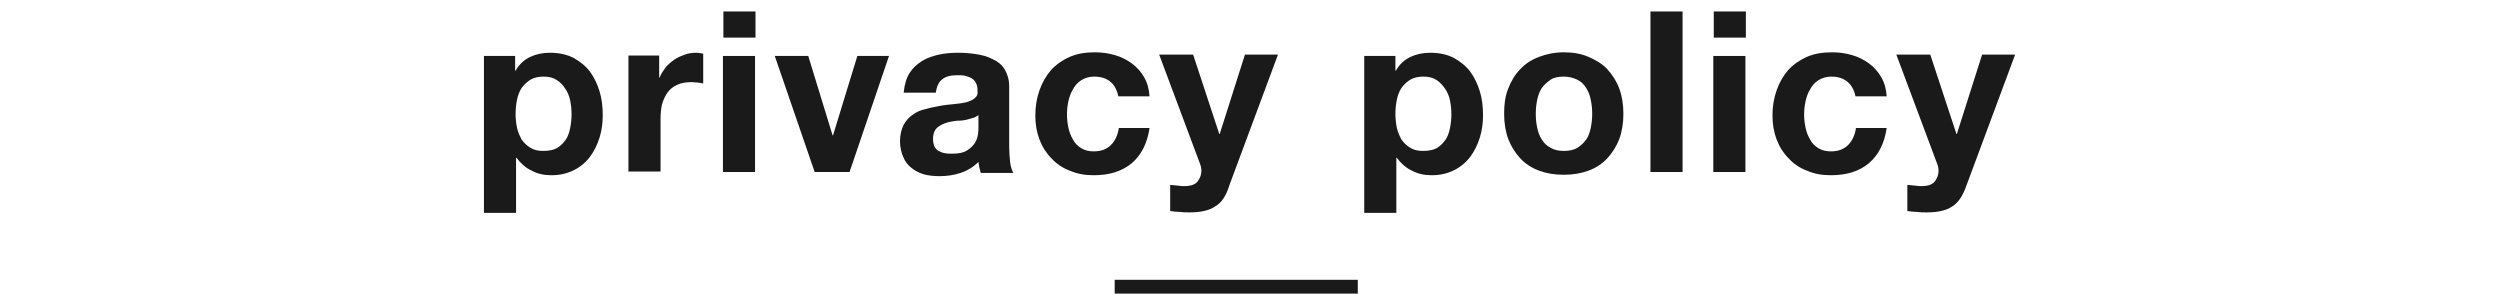
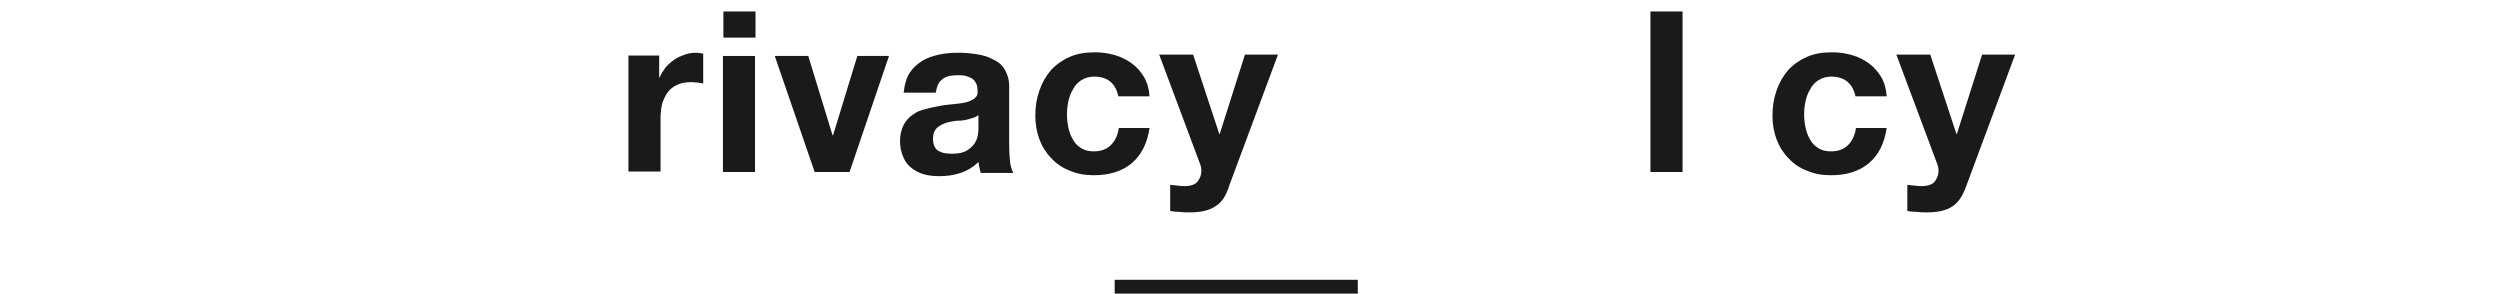
<svg xmlns="http://www.w3.org/2000/svg" xmlns:ns1="http://www.bohemiancoding.com/sketch/ns" width="545px" height="64px" viewBox="0 0 545 64" version="1.1">
  <title>Slice 1 Copy</title>
  <desc>Created with Sketch.</desc>
  <defs />
  <g id="Page-1" stroke="none" stroke-width="1" fill="none" fill-rule="evenodd" ns1:type="MSPage">
    <g id="Group" ns1:type="MSLayerGroup" transform="translate(105, 2)" fill="#1A1A1A">
      <g id="Shape" ns1:type="MSShapeGroup">
-         <path d="M7.3,10.2 L7.3,13.4 L7.4,13.4 C8.2,12 9.3,11 10.6,10.4 C11.9,9.8 13.3,9.5 14.9,9.5 C16.9,9.5 18.6,9.9 20,10.6 C21.4,11.4 22.6,12.3 23.6,13.6 C24.5,14.8 25.2,16.3 25.7,17.9 C26.2,19.5 26.4,21.3 26.4,23.1 C26.4,24.8 26.2,26.4 25.7,28 C25.2,29.6 24.5,31 23.6,32.2 C22.7,33.4 21.5,34.4 20.1,35.1 C18.7,35.8 17.1,36.2 15.2,36.2 C13.6,36.2 12.2,35.9 10.9,35.2 C9.6,34.6 8.5,33.6 7.6,32.4 L7.5,32.4 L7.5,44.4 L0.5,44.4 L0.5,10.2 L7.3,10.2 L7.3,10.2 Z M16.4,30.3 C17.2,29.8 17.8,29.2 18.3,28.5 C18.8,27.8 19.1,26.9 19.3,25.9 C19.5,24.9 19.6,23.9 19.6,22.9 C19.6,21.9 19.5,20.9 19.3,19.9 C19.1,18.9 18.7,18 18.2,17.3 C17.7,16.5 17.1,15.9 16.3,15.4 C15.5,14.9 14.6,14.7 13.5,14.7 C12.4,14.7 11.4,14.9 10.6,15.4 C9.8,15.9 9.2,16.5 8.7,17.2 C8.2,18 7.9,18.8 7.7,19.8 C7.5,20.8 7.4,21.8 7.4,22.8 C7.4,23.8 7.5,24.8 7.7,25.8 C7.9,26.8 8.3,27.6 8.7,28.4 C9.2,29.1 9.8,29.7 10.6,30.2 C11.4,30.7 12.3,30.9 13.4,30.9 C14.7,30.9 15.6,30.7 16.4,30.3 L16.4,30.3 Z" />
        <path d="M38.7,10.2 L38.7,14.9 L38.8,14.9 C39.1,14.1 39.6,13.4 40.1,12.7 C40.7,12 41.3,11.5 42,11 C42.7,10.5 43.5,10.2 44.3,9.9 C45.1,9.6 46,9.5 46.8,9.5 C47.3,9.5 47.8,9.6 48.3,9.7 L48.3,16.2 C48,16.1 47.6,16.1 47.1,16 C46.6,16 46.2,15.9 45.8,15.9 C44.5,15.9 43.4,16.1 42.6,16.5 C41.7,16.9 41,17.5 40.5,18.2 C40,18.9 39.6,19.8 39.3,20.8 C39.1,21.8 39,22.8 39,24 L39,35.4 L32,35.4 L32,10.1 L38.7,10.1 L38.7,10.2 Z" />
        <path d="M52.7,6.2 L52.7,0.5 L59.7,0.5 L59.7,6.2 L52.7,6.2 L52.7,6.2 Z M59.6,10.2 L59.6,35.5 L52.6,35.5 L52.6,10.2 L59.6,10.2 L59.6,10.2 Z" />
        <path d="M72.6,35.5 L63.9,10.2 L71.2,10.2 L76.5,27.5 L76.6,27.5 L81.9,10.2 L88.8,10.2 L80.2,35.5 L72.6,35.5 L72.6,35.5 Z" />
        <path d="M93.3,13.9 C94,12.8 94.9,12 96,11.3 C97.1,10.6 98.4,10.2 99.7,9.9 C101.1,9.6 102.5,9.5 103.9,9.5 C105.2,9.5 106.5,9.6 107.8,9.8 C109.1,10 110.3,10.3 111.4,10.9 C112.5,11.4 113.4,12.1 114,13.1 C114.6,14.1 115,15.3 115,16.8 L115,30 C115,31.1 115.1,32.2 115.2,33.3 C115.3,34.3 115.6,35.1 115.9,35.7 L108.8,35.7 C108.7,35.3 108.6,34.9 108.5,34.5 C108.4,34.1 108.4,33.7 108.3,33.3 C107.2,34.4 105.9,35.2 104.4,35.7 C102.9,36.2 101.4,36.4 99.8,36.4 C98.6,36.4 97.5,36.3 96.4,36 C95.4,35.7 94.4,35.2 93.7,34.6 C92.9,34 92.3,33.2 91.9,32.2 C91.5,31.3 91.2,30.1 91.2,28.8 C91.2,27.4 91.5,26.2 92,25.2 C92.5,24.3 93.2,23.5 94,23 C94.8,22.4 95.7,22 96.7,21.8 C97.7,21.5 98.8,21.3 99.8,21.1 C100.8,20.9 101.9,20.8 102.9,20.7 C103.9,20.6 104.8,20.5 105.6,20.3 C106.4,20.1 107,19.8 107.5,19.4 C108,19 108.2,18.5 108.1,17.8 C108.1,17 108,16.5 107.7,16 C107.5,15.6 107.1,15.2 106.7,15 C106.3,14.8 105.8,14.6 105.3,14.5 C104.8,14.4 104.2,14.4 103.6,14.4 C102.2,14.4 101.1,14.7 100.4,15.3 C99.6,15.9 99.2,16.9 99,18.2 L92,18.2 C92.2,16.3 92.6,15 93.3,13.9 L93.3,13.9 Z M107.1,23.7 C106.7,23.8 106.2,24 105.7,24.1 C105.2,24.2 104.7,24.3 104.1,24.3 C103.5,24.3 103,24.4 102.4,24.5 C101.9,24.6 101.4,24.7 100.9,24.9 C100.4,25.1 100,25.3 99.6,25.6 C99.2,25.9 98.9,26.2 98.7,26.7 C98.5,27.1 98.4,27.7 98.4,28.3 C98.4,28.9 98.5,29.4 98.7,29.9 C98.9,30.3 99.2,30.7 99.6,30.9 C100,31.1 100.4,31.3 101,31.4 C101.5,31.5 102.1,31.5 102.6,31.5 C104,31.5 105,31.3 105.8,30.8 C106.6,30.3 107.1,29.8 107.5,29.2 C107.9,28.6 108.1,27.9 108.2,27.3 C108.3,26.6 108.3,26.1 108.3,25.7 L108.3,23.1 C107.9,23.4 107.5,23.6 107.1,23.7 L107.1,23.7 Z" />
        <path d="M133.5,14.7 C132.4,14.7 131.5,15 130.7,15.5 C129.9,16 129.3,16.7 128.9,17.5 C128.4,18.3 128.1,19.2 127.9,20.1 C127.7,21.1 127.6,22 127.6,23 C127.6,23.9 127.7,24.8 127.9,25.8 C128.1,26.7 128.4,27.6 128.9,28.4 C129.3,29.2 129.9,29.8 130.7,30.3 C131.5,30.8 132.4,31 133.4,31 C135.1,31 136.3,30.5 137.2,29.6 C138.1,28.7 138.7,27.4 138.9,25.9 L145.6,25.9 C145.1,29.3 143.8,31.8 141.7,33.6 C139.5,35.4 136.8,36.2 133.4,36.2 C131.5,36.2 129.8,35.9 128.2,35.2 C126.6,34.6 125.3,33.7 124.2,32.5 C123.1,31.4 122.2,30 121.6,28.4 C121,26.8 120.7,25.1 120.7,23.2 C120.7,21.2 121,19.4 121.6,17.7 C122.2,16 123,14.6 124.1,13.3 C125.2,12.1 126.6,11.1 128.2,10.4 C129.8,9.7 131.6,9.4 133.7,9.4 C135.2,9.4 136.6,9.6 138,10 C139.4,10.4 140.6,11 141.7,11.8 C142.8,12.6 143.7,13.6 144.4,14.8 C145.1,16 145.5,17.4 145.6,19 L138.8,19 C138.2,16.2 136.5,14.7 133.5,14.7 L133.5,14.7 Z" />
        <path d="M159.9,43 C158.6,43.9 156.7,44.3 154.3,44.3 C153.6,44.3 152.9,44.3 152.2,44.2 C151.5,44.2 150.8,44.1 150.1,44 L150.1,38.3 C150.8,38.4 151.4,38.4 152.1,38.5 C152.8,38.6 153.5,38.6 154.2,38.5 C155.1,38.4 155.8,38 156.2,37.4 C156.6,36.8 156.9,36.1 156.9,35.3 C156.9,34.7 156.8,34.2 156.6,33.7 L147.7,9.9 L155.1,9.9 L160.8,27.2 L160.9,27.2 L166.4,9.9 L173.6,9.9 L163,38.4 C162.3,40.7 161.3,42.2 159.9,43 L159.9,43 Z" />
-         <path d="M199.2,10.2 L199.2,13.4 L199.3,13.4 C200.1,12 201.2,11 202.5,10.4 C203.8,9.8 205.2,9.5 206.8,9.5 C208.8,9.5 210.5,9.9 211.9,10.6 C213.3,11.4 214.5,12.3 215.5,13.6 C216.4,14.8 217.1,16.3 217.6,17.9 C218.1,19.5 218.3,21.3 218.3,23.1 C218.3,24.8 218.1,26.4 217.6,28 C217.1,29.6 216.4,31 215.5,32.2 C214.6,33.4 213.4,34.4 212,35.1 C210.6,35.8 209,36.2 207.1,36.2 C205.5,36.2 204.1,35.9 202.8,35.2 C201.5,34.6 200.4,33.6 199.5,32.4 L199.4,32.4 L199.4,44.4 L192.4,44.4 L192.4,10.2 L199.2,10.2 L199.2,10.2 Z M208.2,30.3 C209,29.8 209.6,29.2 210.1,28.5 C210.6,27.8 210.9,26.9 211.1,25.9 C211.3,24.9 211.4,23.9 211.4,22.9 C211.4,21.9 211.3,20.9 211.1,19.9 C210.9,18.9 210.5,18 210,17.3 C209.5,16.6 208.9,15.9 208.1,15.4 C207.3,14.9 206.4,14.7 205.3,14.7 C204.2,14.7 203.2,14.9 202.4,15.4 C201.6,15.9 201,16.5 200.5,17.2 C200,18 199.7,18.8 199.5,19.8 C199.3,20.8 199.2,21.8 199.2,22.8 C199.2,23.8 199.3,24.8 199.5,25.8 C199.7,26.8 200.1,27.6 200.5,28.4 C201,29.1 201.6,29.7 202.4,30.2 C203.2,30.7 204.1,30.9 205.2,30.9 C206.5,30.9 207.4,30.7 208.2,30.3 L208.2,30.3 Z" />
-         <path d="M223.8,17.3 C224.4,15.7 225.3,14.2 226.4,13.1 C227.5,11.9 228.9,11 230.5,10.4 C232.1,9.8 233.9,9.4 235.9,9.4 C237.9,9.4 239.7,9.7 241.3,10.4 C242.9,11.1 244.3,11.9 245.4,13.1 C246.5,14.3 247.4,15.7 248,17.3 C248.6,18.9 248.9,20.8 248.9,22.8 C248.9,24.8 248.6,26.7 248,28.3 C247.4,29.9 246.5,31.3 245.4,32.5 C244.3,33.7 242.9,34.6 241.3,35.2 C239.7,35.8 237.9,36.1 235.9,36.1 C233.9,36.1 232.1,35.8 230.5,35.2 C228.9,34.6 227.5,33.7 226.4,32.5 C225.3,31.3 224.4,29.9 223.8,28.3 C223.2,26.7 222.9,24.8 222.9,22.8 C222.9,20.8 223.1,19 223.8,17.3 L223.8,17.3 Z M230.1,25.8 C230.3,26.8 230.6,27.6 231.1,28.4 C231.6,29.2 232.2,29.8 233,30.2 C233.8,30.7 234.8,30.9 235.9,30.9 C237.1,30.9 238.1,30.7 238.9,30.2 C239.7,29.7 240.3,29.1 240.8,28.4 C241.3,27.7 241.6,26.8 241.8,25.8 C242,24.8 242.1,23.8 242.1,22.8 C242.1,21.8 242,20.8 241.8,19.8 C241.6,18.8 241.3,18 240.8,17.2 C240.3,16.4 239.7,15.8 238.9,15.4 C238.1,15 237.1,14.7 235.9,14.7 C234.7,14.7 233.7,14.9 233,15.4 C232.3,15.9 231.6,16.5 231.1,17.2 C230.6,18 230.3,18.8 230.1,19.8 C229.9,20.8 229.8,21.8 229.8,22.8 C229.8,23.8 229.9,24.9 230.1,25.8 L230.1,25.8 Z" />
        <path d="M261.8,0.5 L261.8,35.5 L254.8,35.5 L254.8,0.5 L261.8,0.5 L261.8,0.5 Z" />
-         <path d="M268.6,6.2 L268.6,0.5 L275.6,0.5 L275.6,6.2 L268.6,6.2 L268.6,6.2 Z M275.5,10.2 L275.5,35.5 L268.5,35.5 L268.5,10.2 L275.5,10.2 L275.5,10.2 Z" />
        <path d="M294.2,14.7 C293.1,14.7 292.2,15 291.4,15.5 C290.6,16 290,16.7 289.6,17.5 C289.1,18.3 288.8,19.2 288.6,20.1 C288.4,21.1 288.3,22 288.3,23 C288.3,23.9 288.4,24.8 288.6,25.8 C288.8,26.7 289.1,27.6 289.6,28.4 C290,29.2 290.6,29.8 291.4,30.3 C292.2,30.8 293.1,31 294.1,31 C295.8,31 297,30.5 297.9,29.6 C298.8,28.7 299.4,27.4 299.6,25.9 L306.3,25.9 C305.8,29.3 304.5,31.8 302.4,33.6 C300.2,35.4 297.5,36.2 294.1,36.2 C292.2,36.2 290.5,35.9 288.9,35.2 C287.3,34.6 286,33.7 284.9,32.5 C283.8,31.4 282.9,30 282.3,28.4 C281.7,26.8 281.4,25.1 281.4,23.2 C281.4,21.2 281.7,19.4 282.3,17.7 C282.9,16 283.7,14.6 284.8,13.3 C285.9,12.1 287.3,11.1 288.9,10.4 C290.5,9.7 292.3,9.4 294.4,9.4 C295.9,9.4 297.3,9.6 298.7,10 C300.1,10.4 301.3,11 302.4,11.8 C303.5,12.6 304.4,13.6 305.1,14.8 C305.8,16 306.2,17.4 306.3,19 L299.5,19 C298.9,16.2 297.1,14.7 294.2,14.7 L294.2,14.7 Z" />
        <path d="M320.6,43 C319.3,43.9 317.4,44.3 315,44.3 C314.3,44.3 313.6,44.3 312.9,44.2 C312.2,44.2 311.5,44.1 310.8,44 L310.8,38.3 C311.5,38.4 312.1,38.4 312.8,38.5 C313.5,38.6 314.2,38.6 314.9,38.5 C315.8,38.4 316.5,38 316.9,37.4 C317.3,36.8 317.6,36.1 317.6,35.3 C317.6,34.7 317.5,34.2 317.3,33.7 L308.4,9.9 L315.8,9.9 L321.5,27.2 L321.6,27.2 L327.1,9.9 L334.3,9.9 L323.7,38.4 C322.9,40.7 321.9,42.2 320.6,43 L320.6,43 Z" />
      </g>
      <rect id="Rectangle-path" ns1:type="MSShapeGroup" x="138" y="59" width="53" height="3" />
    </g>
  </g>
</svg>